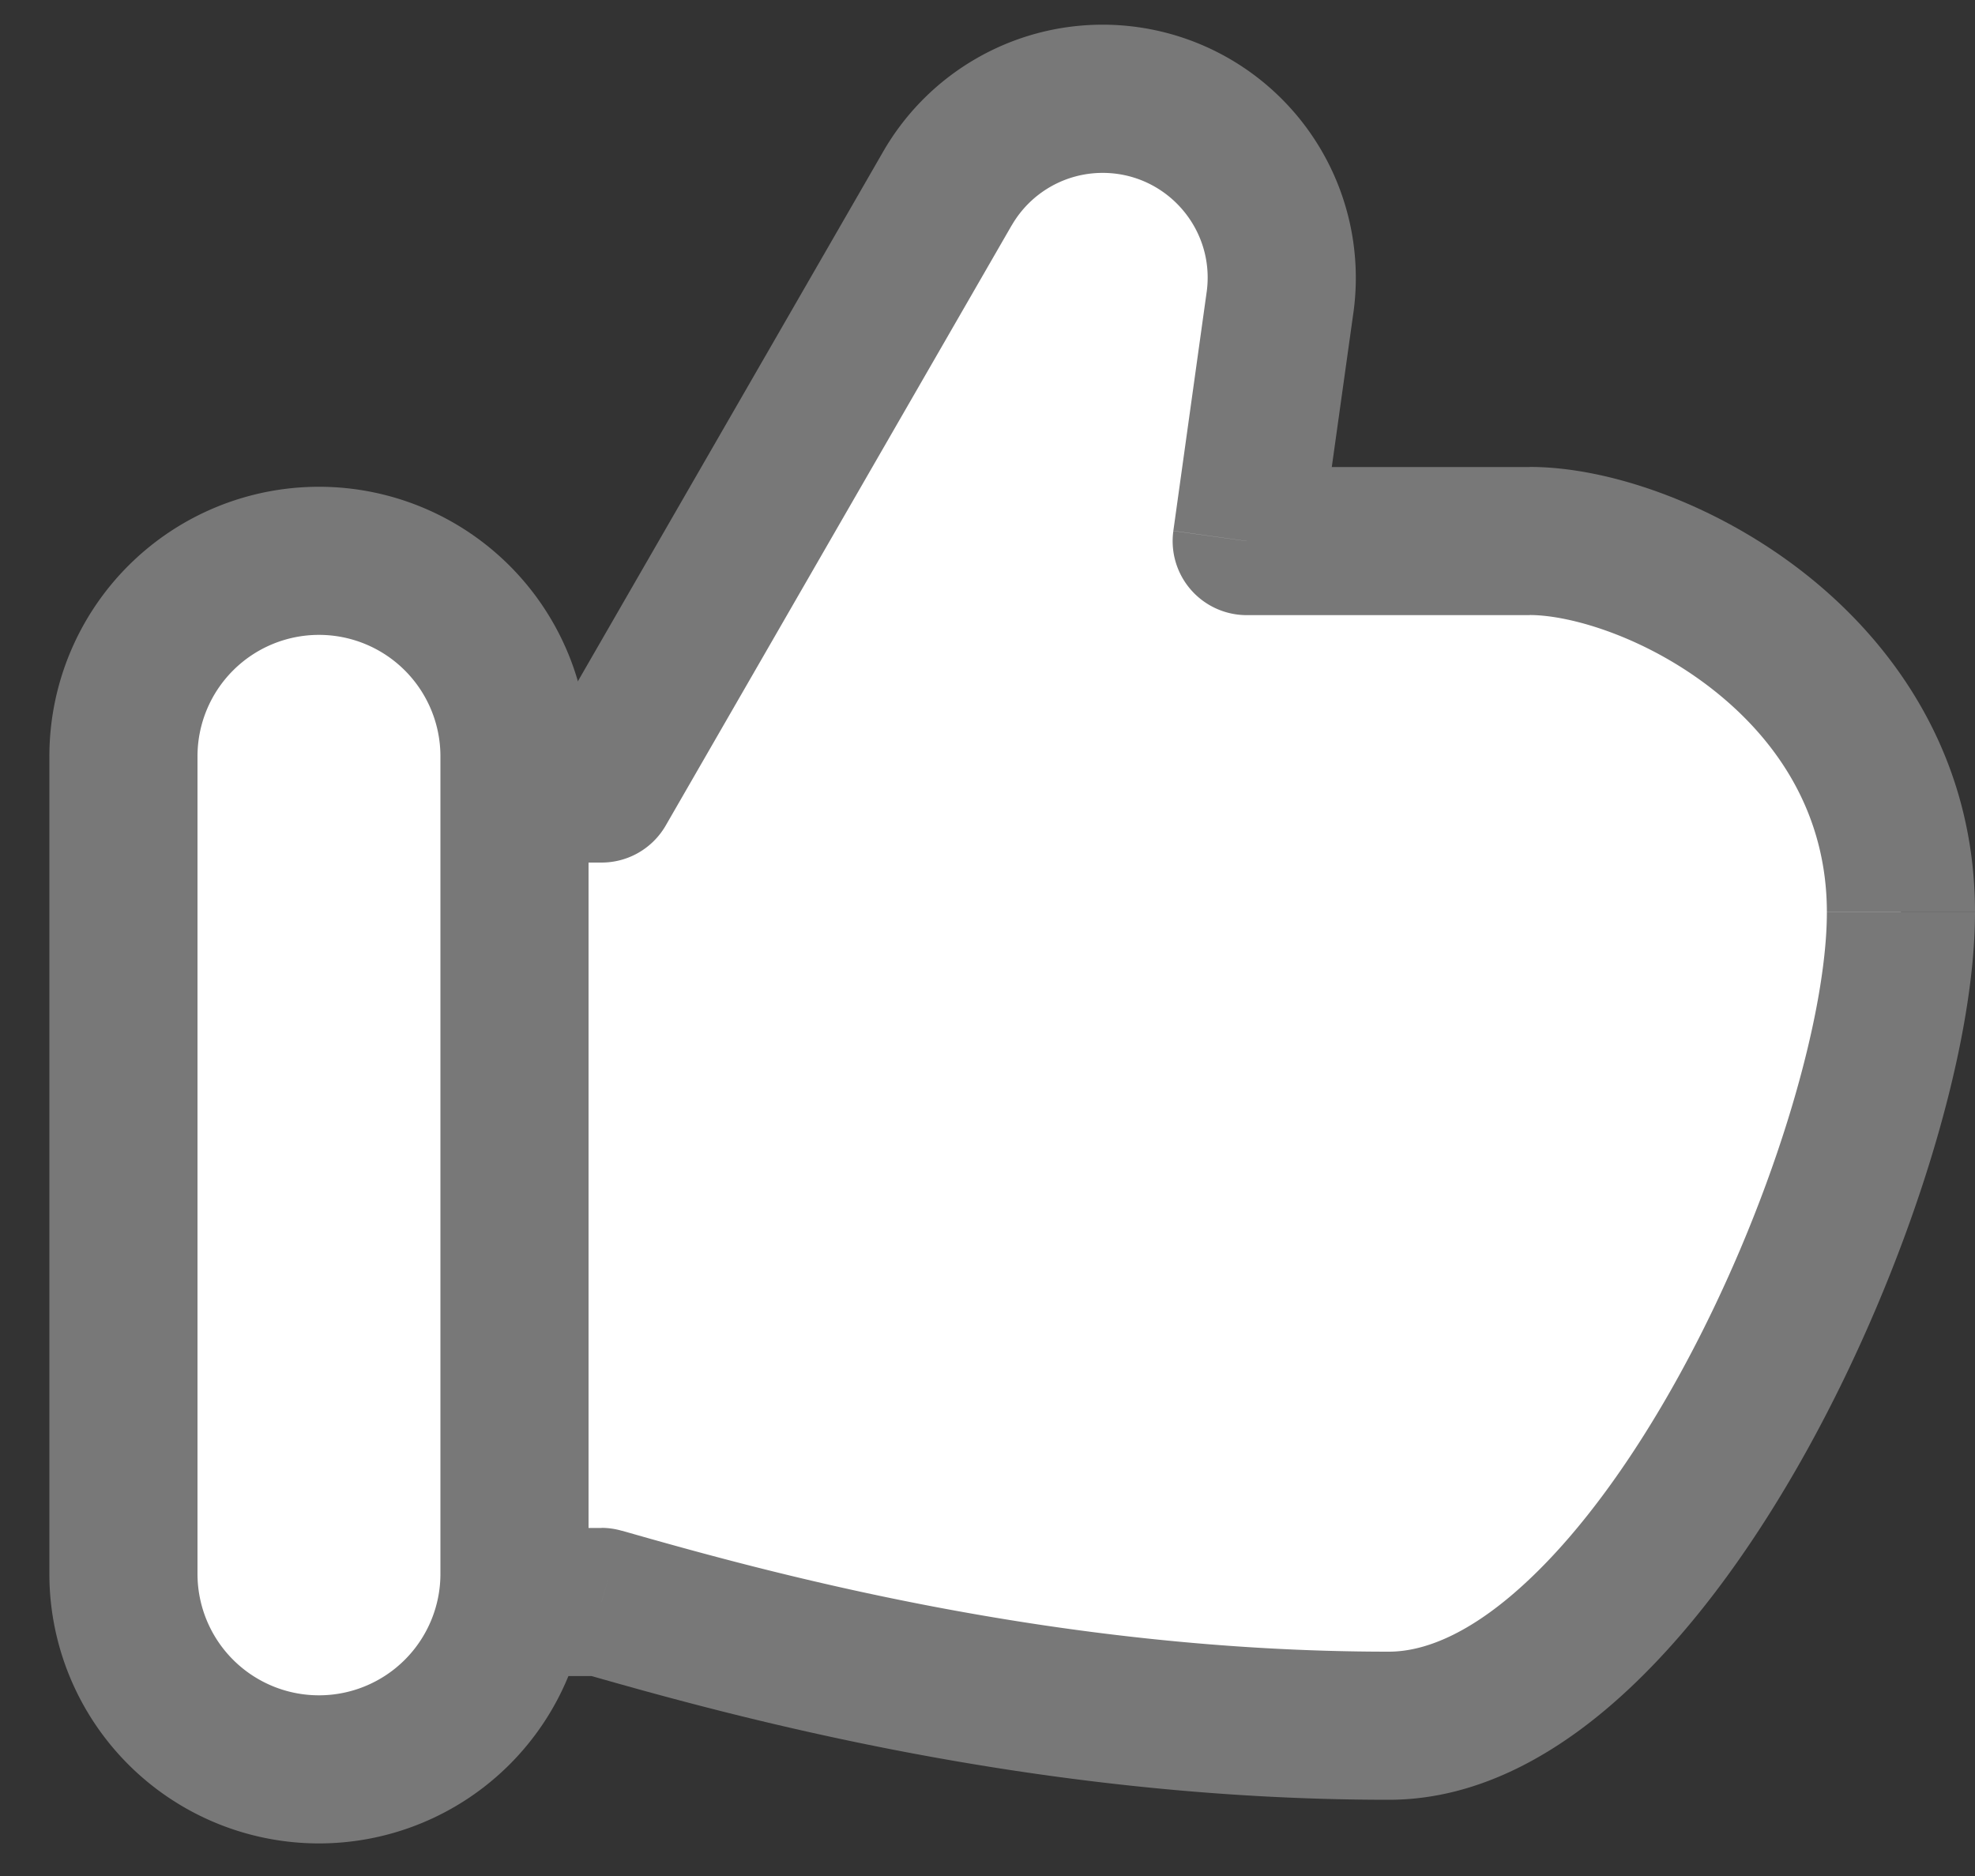
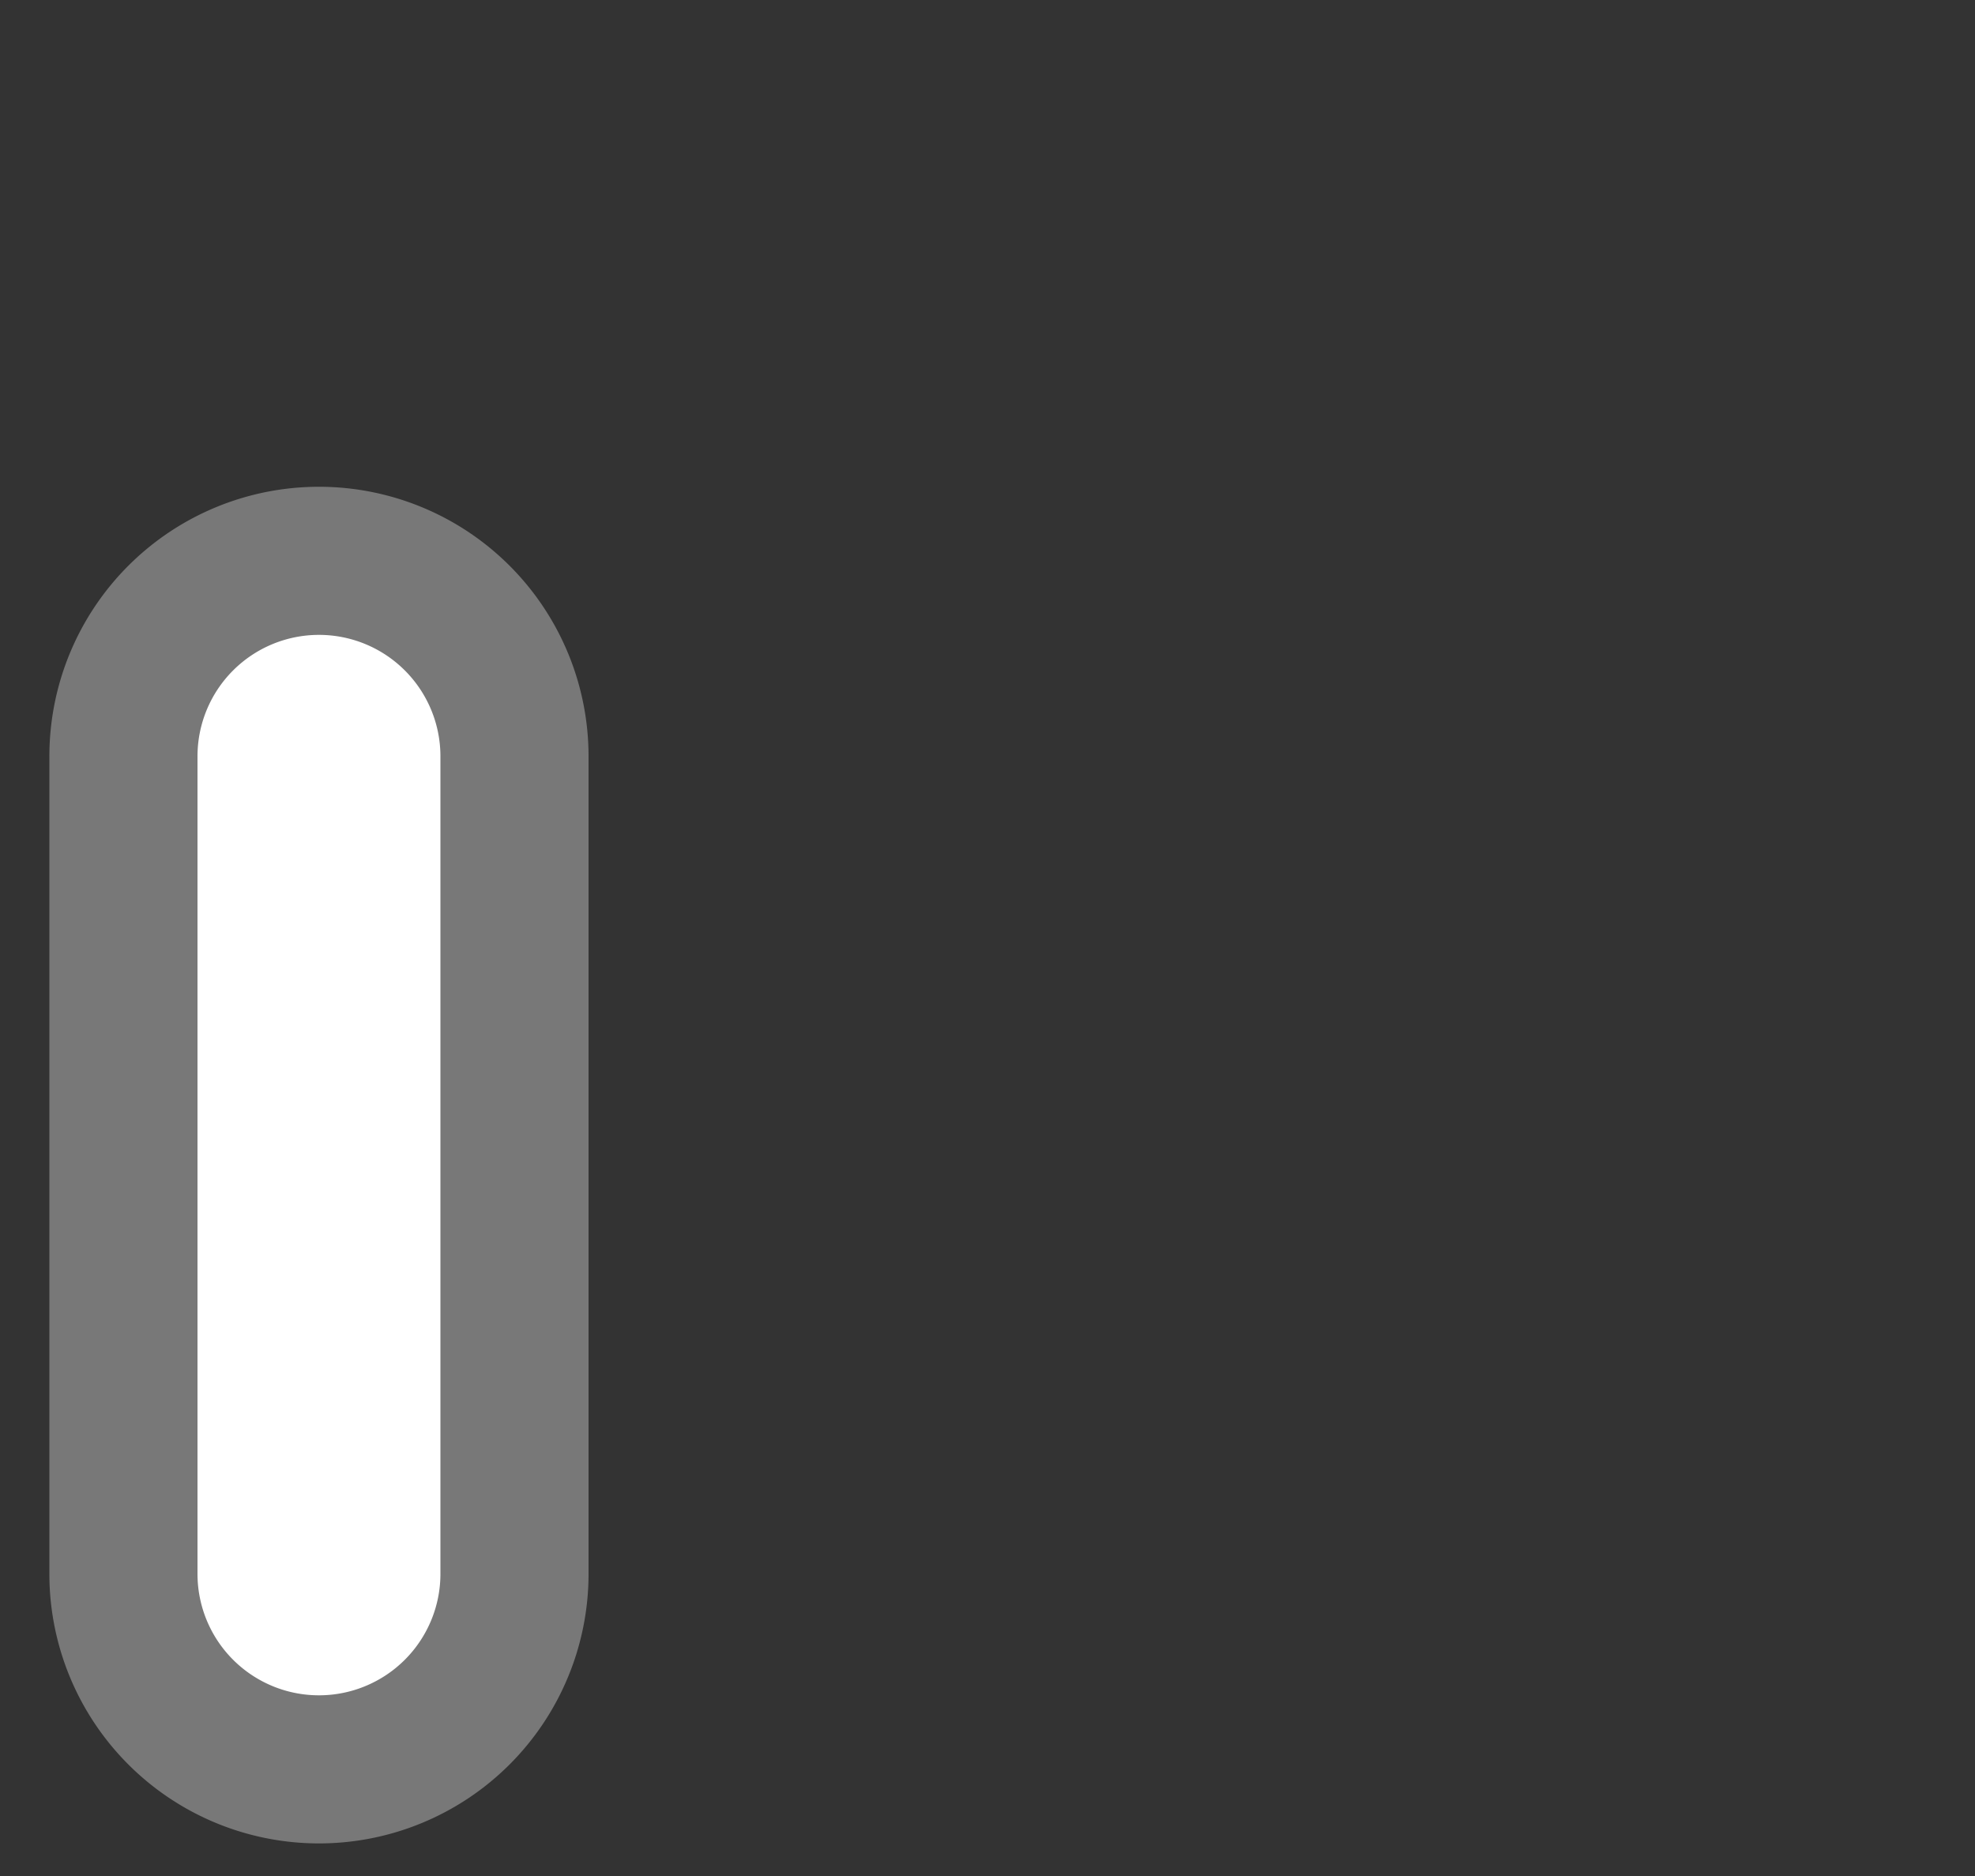
<svg xmlns="http://www.w3.org/2000/svg" width="20" height="19" viewBox="0 0 20 19" fill="none">
  <rect x="0" y="0" width="20" height="19" fill="#333333" stroke="none" />
-   <path d="M6.092 16.224H5.21V7.986h.882l3.503-6.078a1.814 1.814 0 013.367 1.157l-.338 2.414h2.867c1.253 0 3.759 1.254 3.759 3.76s-2.52 8.239-5.186 8.239c-3.508 0-6.51-.836-7.972-1.254z" fill="#fff" />
-   <path d="M5.21 16.224h-.75c0 .415.336.75.75.75v-.75zm.882 0l.206-.72a.748.748 0 00-.206-.03v.75zM12.624 5.48l-.742-.103a.75.75 0 00.742.853v-.75zM5.21 7.986v-.75a.75.75 0 00-.75.75h.75zm.882 0v.75a.75.75 0 00.65-.376l-.65-.374zm3.503-6.078l-.65-.375.65.375zm3.367 1.157l-.743-.104.743.104zM5.21 16.975h.882v-1.5H5.21v1.5zm.676-.03c1.473.422 4.559 1.283 8.178 1.283v-1.5c-3.398 0-6.315-.81-7.766-1.225l-.412 1.443zm8.178 1.283c.94 0 1.773-.5 2.45-1.14.686-.647 1.295-1.513 1.8-2.428C19.31 12.853 20 10.666 20 9.24h-1.5c0 1.08-.57 3.011-1.5 4.697-.459.832-.98 1.556-1.516 2.061-.545.515-1.026.73-1.42.73v1.5zM20 9.238c0-1.531-.774-2.67-1.691-3.404-.894-.715-1.995-1.105-2.819-1.105v1.5c.43 0 1.209.237 1.882.776.649.52 1.128 1.26 1.128 2.234H20zM15.49 4.73h-2.866v1.5h2.867v-1.5zM5.21 8.736h.882v-1.5H5.21v1.5zm1.532-.376l3.503-6.078-1.3-.749-3.503 6.078 1.3.75zm5.477-5.4l-.337 2.416 1.485.207.338-2.414-1.486-.208zM4.46 7.987v8.238h1.5V7.986h-1.5zm6.706-6.236c.646 0 1.143.571 1.053 1.21l1.486.209A2.564 2.564 0 0011.166.25v1.5zm-.921.532c.19-.329.54-.532.921-.532V.25c-.917 0-1.763.49-2.221 1.283l1.3.75z" fill="#787878" />
  <path d="M1.25 7.66a1.98 1.98 0 013.96 0v8.28a1.98 1.98 0 01-3.96 0V7.66z" fill="#fff" stroke="#787878" stroke-width="1.5" stroke-linejoin="round" />
</svg>